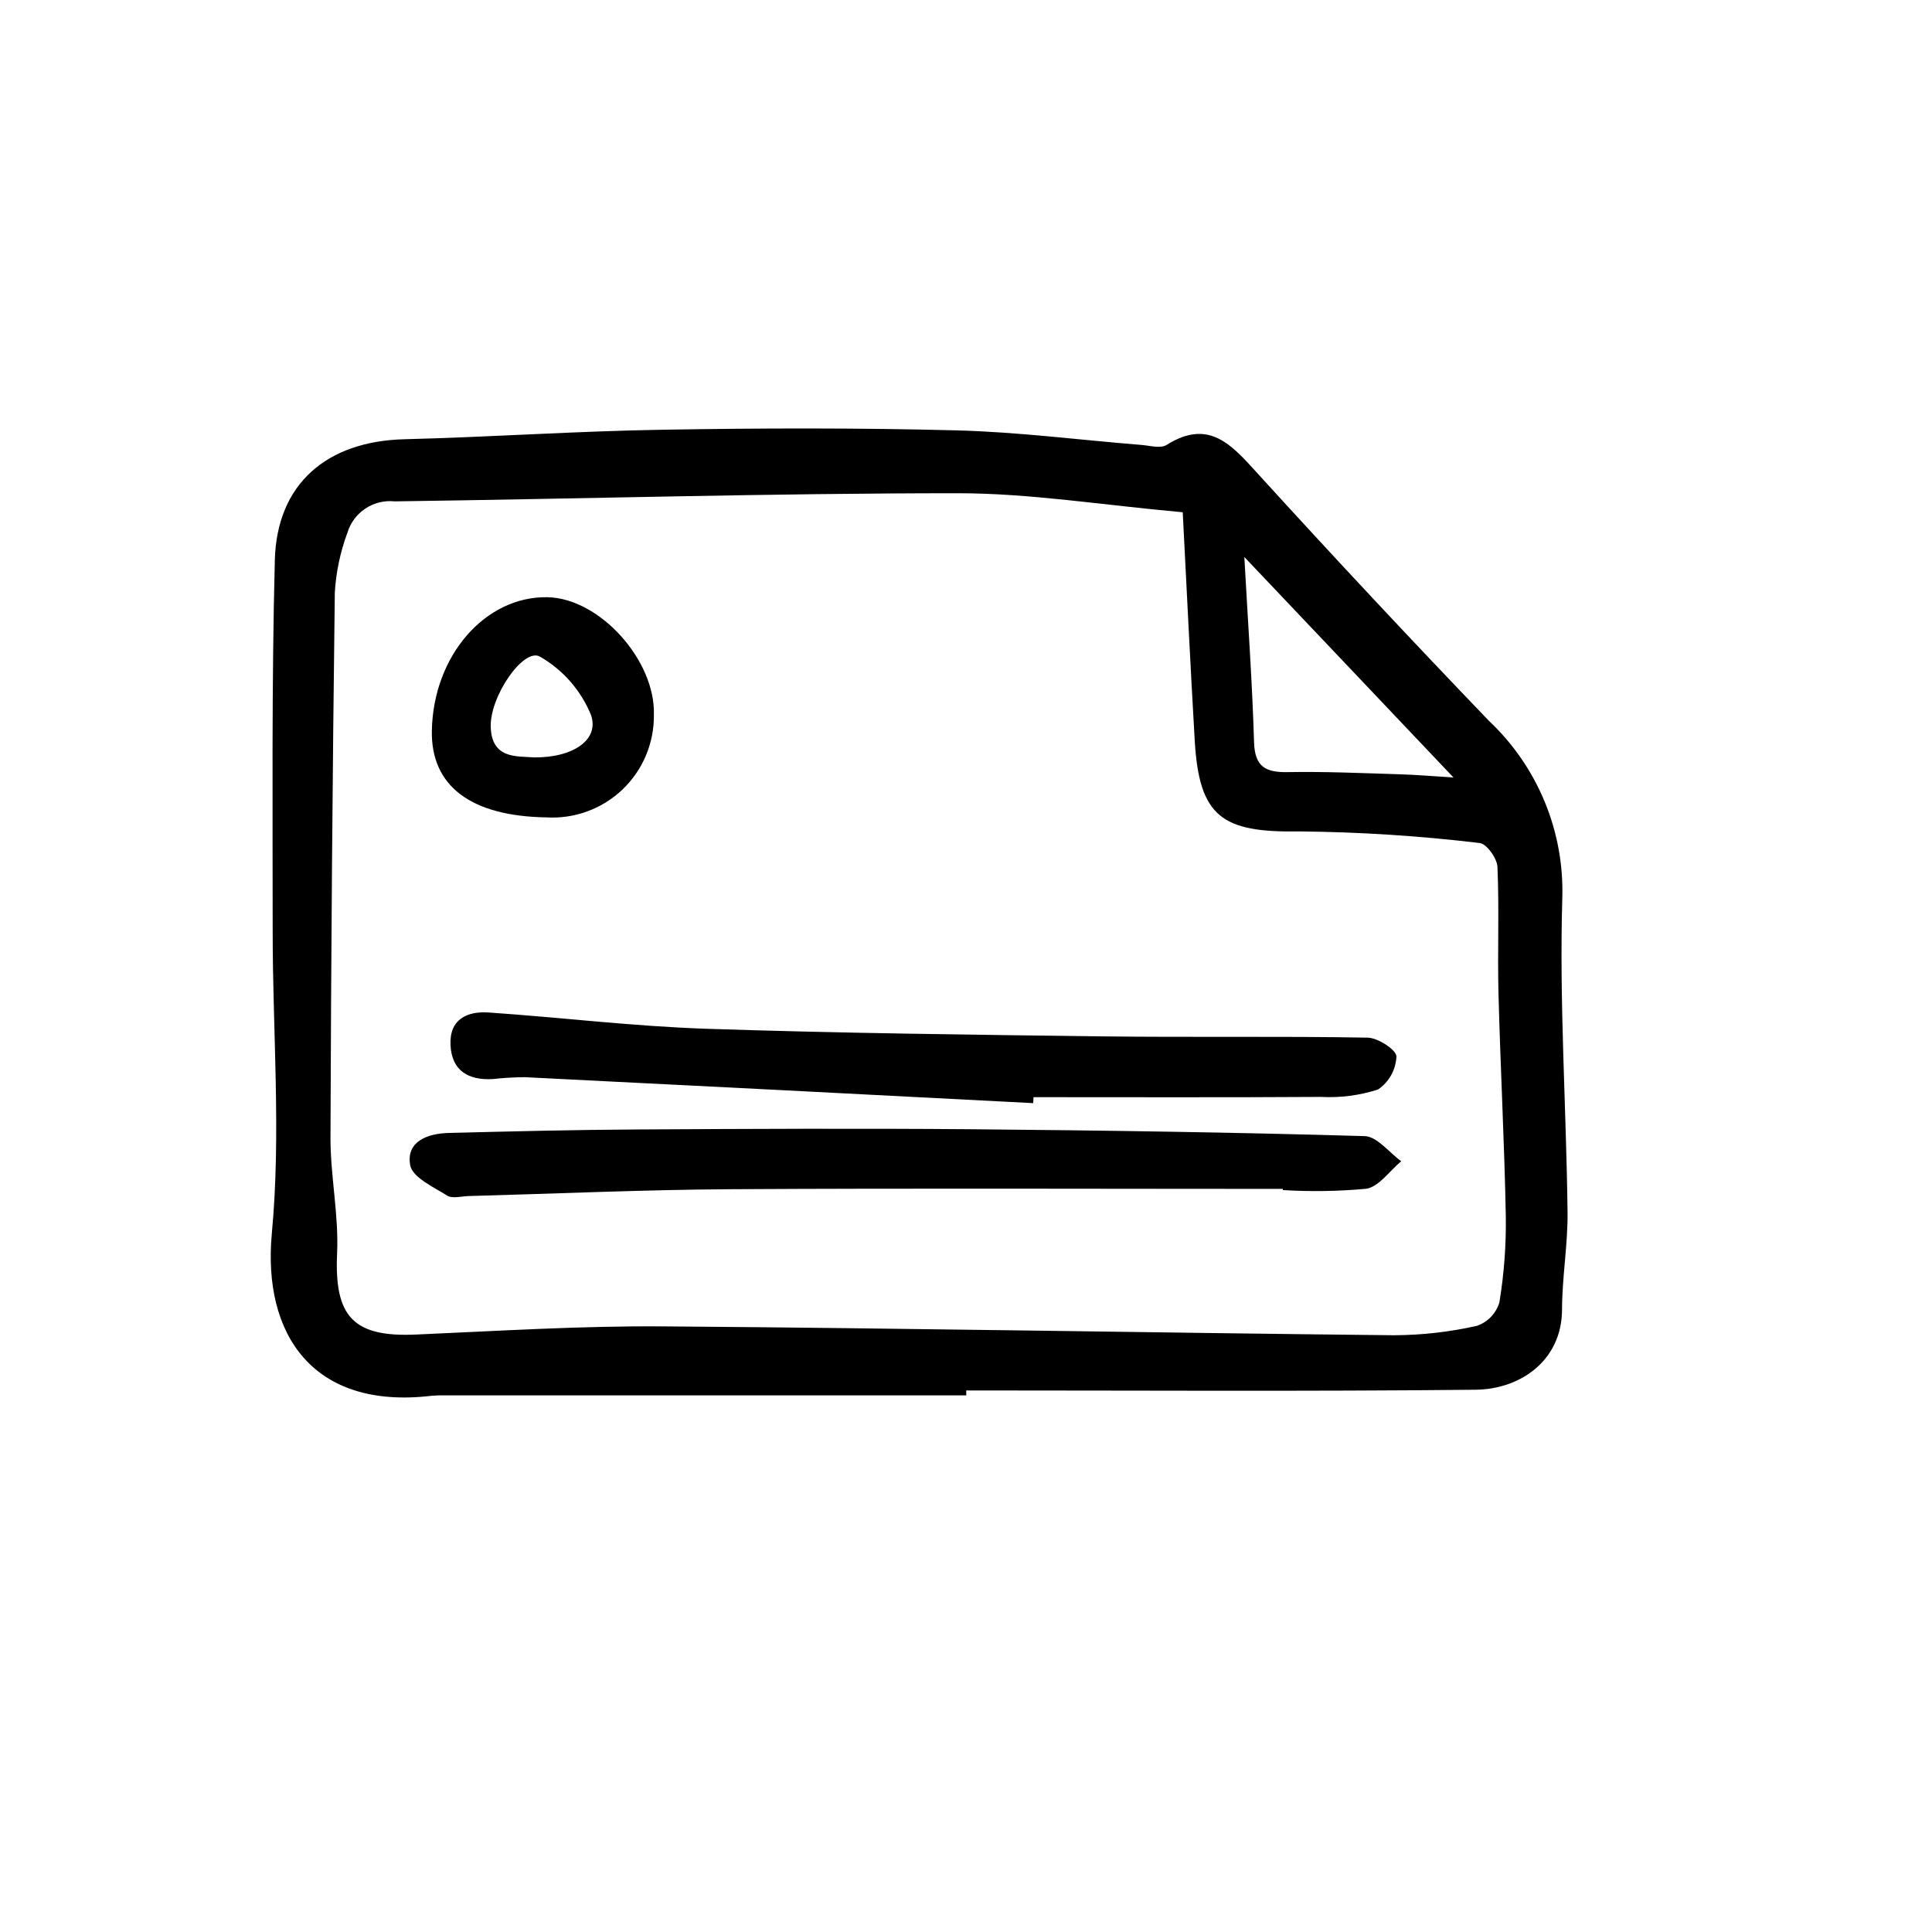
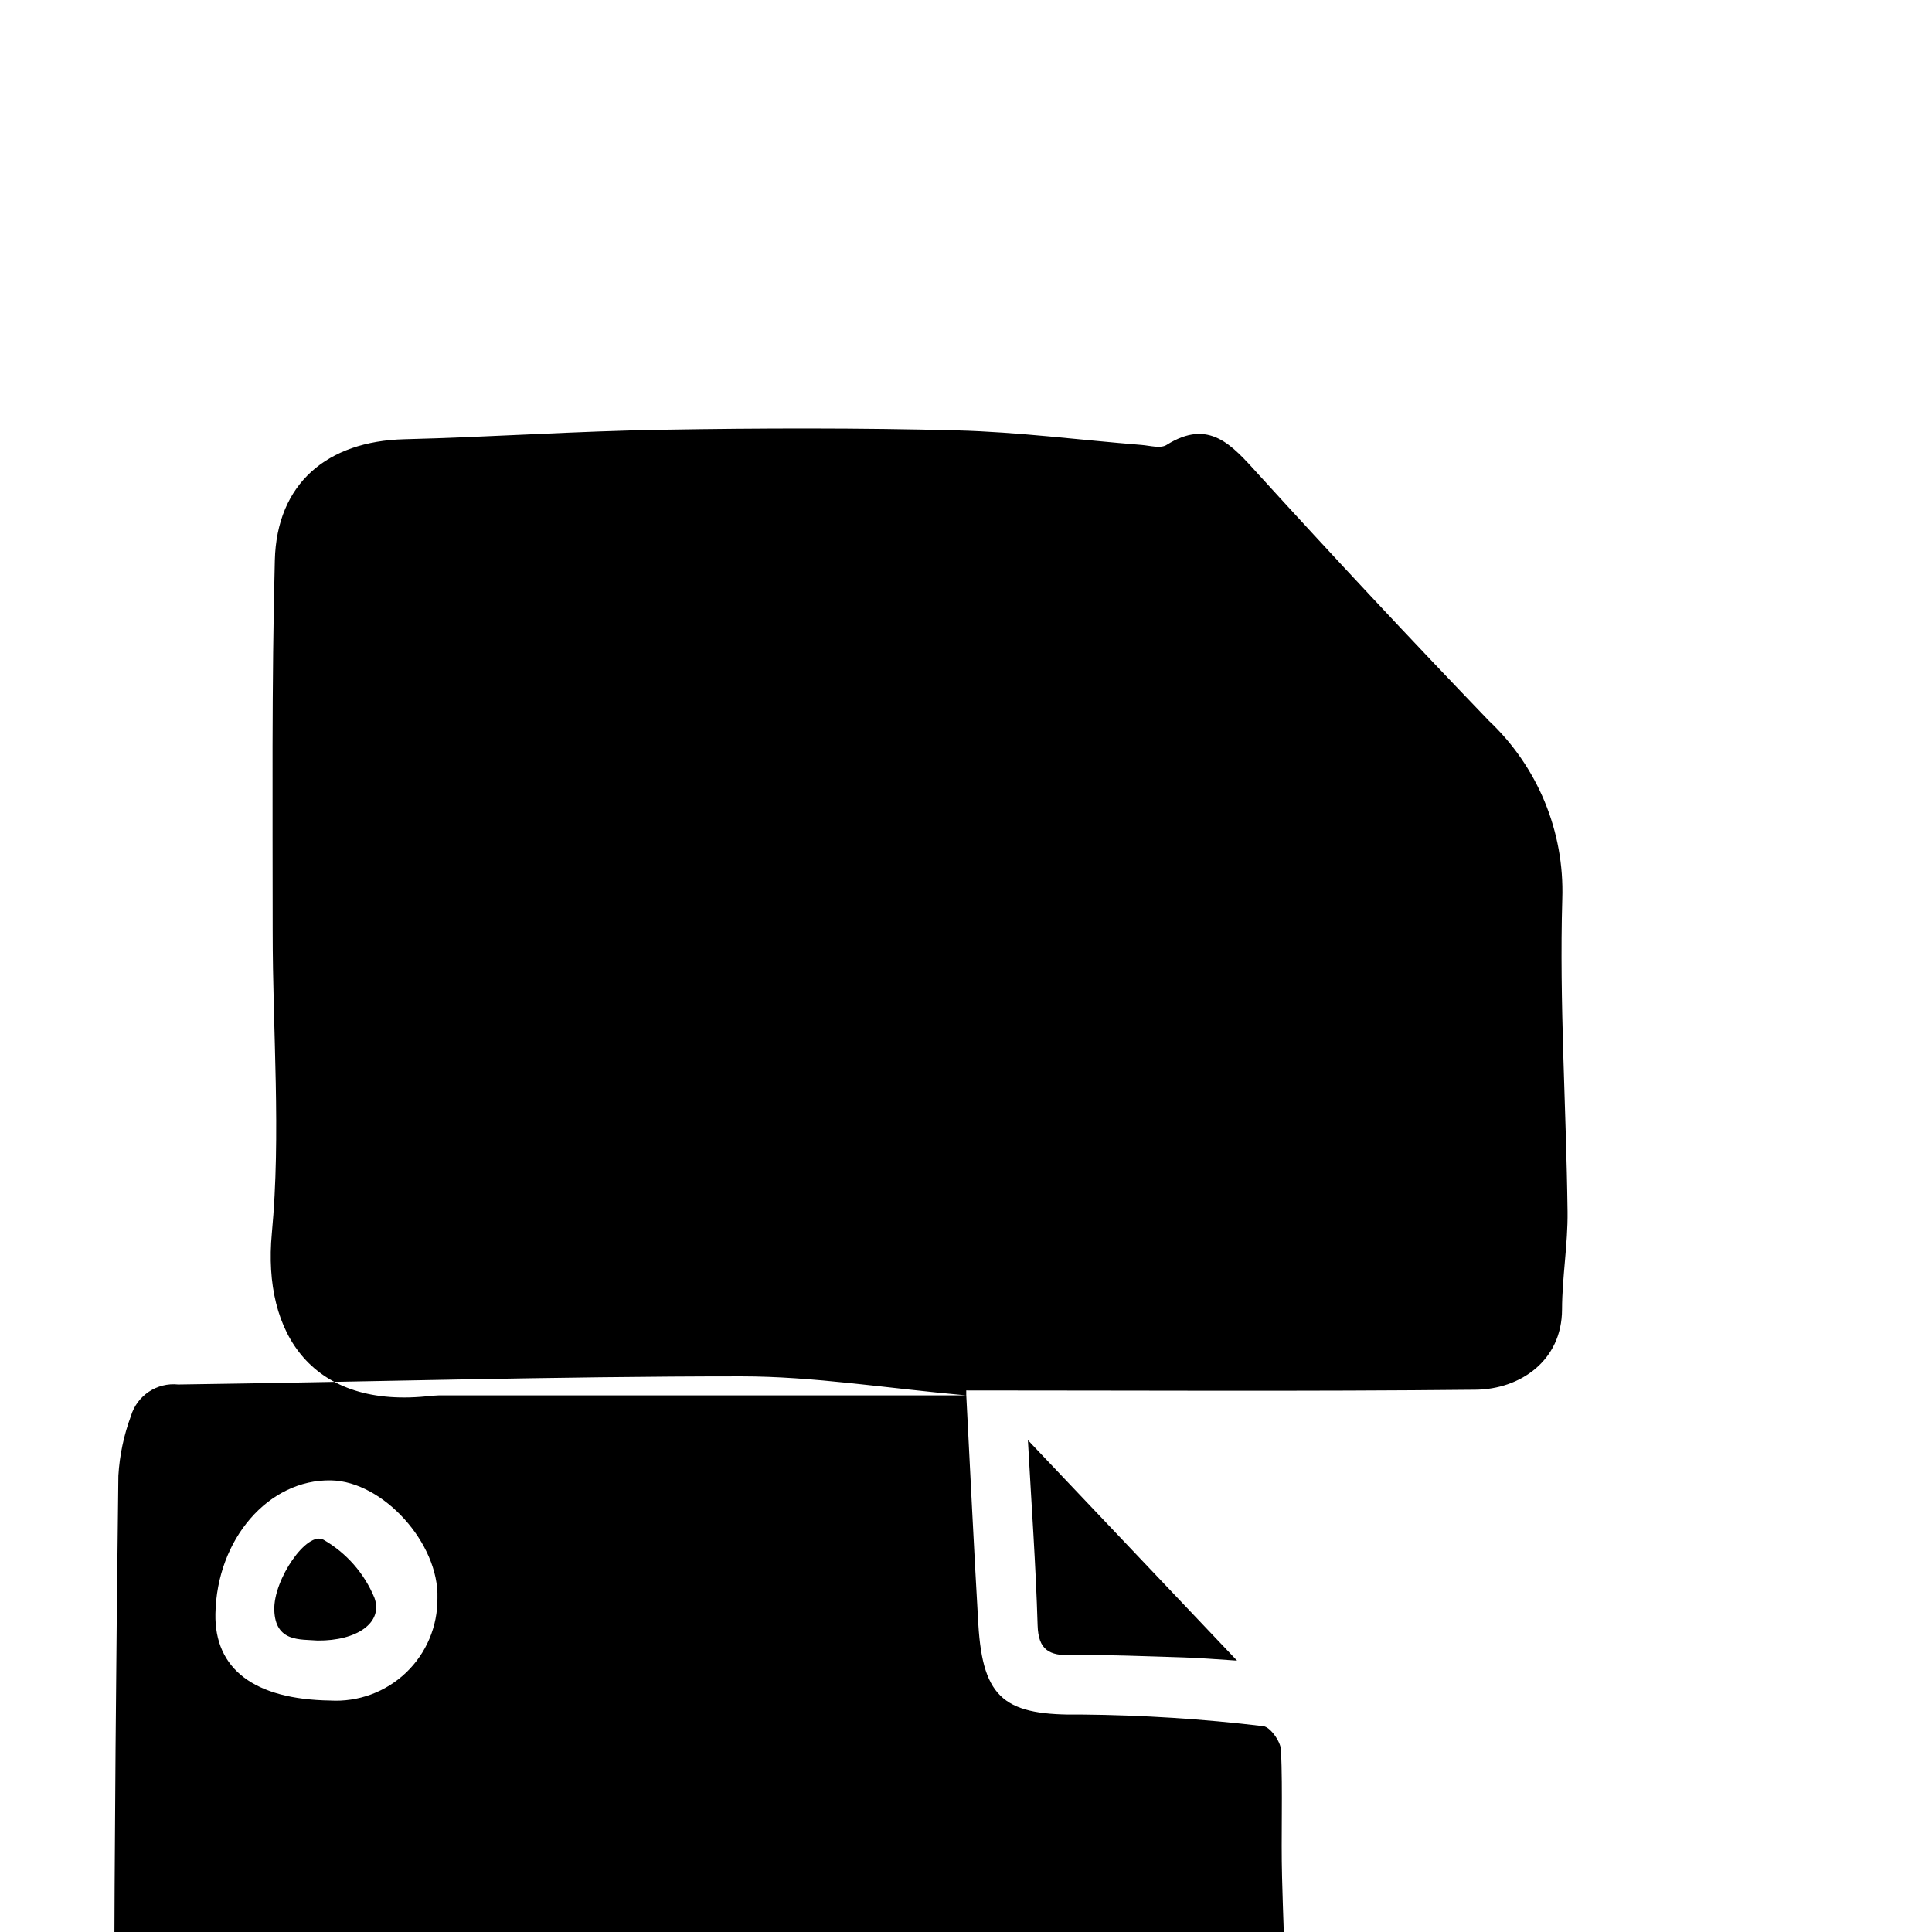
<svg xmlns="http://www.w3.org/2000/svg" fill="#000000" width="800px" height="800px" version="1.1" viewBox="144 144 512 512">
-   <path d="m400.07 513.79h-137.82c-1.289-0.039-2.578-0.004-3.859 0.105-31.555 3.758-44.84-16.379-42.352-43.039 2.481-26.453 0.211-53.348 0.223-80.051 0-32.746-0.277-65.551 0.57-98.305 0.504-20.348 13.844-31.59 34.371-32.098 22.812-0.57 45.602-2.156 68.414-2.519 25.988-0.438 51.992-0.504 77.969 0.172 16.328 0.43 32.613 2.551 48.926 3.859 2.231 0.18 5.039 1.008 6.637 0 11.289-7.109 17.312 0.059 24.184 7.617 20.094 22.074 40.484 43.875 61.164 65.41h-0.008c13.012 12.211 20.129 29.434 19.531 47.27-0.801 27.594 1.055 55.258 1.395 82.891 0.105 8.637-1.438 17.281-1.461 25.922-0.035 13.602-11.117 21.16-22.93 21.27-44.984 0.469-89.977 0.188-134.96 0.188zm57.359-234.04c-21.328-1.906-40.477-5.039-59.633-5.039-49.73 0-99.469 1.484-149.2 2.156-5.641-0.594-10.91 2.91-12.539 8.344-1.883 5.078-3.004 10.402-3.328 15.809-0.609 48.203-0.996 96.41-1.148 144.62 0 10.172 2.215 20.391 1.754 30.512-0.762 16.695 4.203 22.242 20.824 21.52 21.82-0.953 43.66-2.324 65.496-2.168 64.613 0.469 129.22 1.684 193.84 2.352h-0.004c7.367-0.039 14.711-0.875 21.898-2.492 2.867-0.984 5.082-3.285 5.957-6.188 1.254-7.578 1.824-15.254 1.707-22.934-0.371-19.59-1.426-39.168-1.934-58.758-0.293-11.238 0.211-22.512-0.277-33.754-0.098-2.262-2.883-6.144-4.711-6.316v-0.004c-15.918-1.906-31.934-2.934-47.965-3.078-20.363 0.332-26.348-3.914-27.543-23.961-1.172-20.156-2.137-40.328-3.188-60.617zm16.332 11.859c0.941 17.129 2.098 33.082 2.574 49.062 0.195 6.586 3.09 8.062 8.977 7.945 9.891-0.176 19.801 0.281 29.695 0.578 4.328 0.125 8.652 0.504 14.184 0.852zm10.191 167.77c7.367 0.449 14.754 0.336 22.102-0.344 3.391-0.535 6.207-4.746 9.285-7.297-3.219-2.316-6.383-6.551-9.668-6.656-34.656-1.008-69.328-1.512-104.01-1.82-29.555-0.246-59.117-0.109-88.672 0.055-16.691 0.09-33.387 0.504-50.078 0.926-5.606 0.141-11.324 2.238-10.211 8.535 0.57 3.211 6.137 5.777 9.801 8.062 1.387 0.867 3.769 0.176 5.699 0.125 23.129-0.625 46.254-1.676 69.391-1.812 48.785-0.281 97.578-0.086 146.37-0.086zm-66.055-24.617c25.383 0 50.766 0.09 76.141-0.07 5.117 0.277 10.238-0.383 15.117-1.949 2.945-1.973 4.769-5.231 4.91-8.773 0-1.734-4.883-4.934-7.613-4.984-23.418-0.418-46.855-0.047-70.266-0.336-35.016-0.441-70.031-0.848-105.02-2.016-19.234-0.648-38.414-2.988-57.637-4.312-5.793-0.402-10.461 1.824-10.141 8.625 0.316 6.801 4.727 9.371 11.148 9.02 2.844-0.316 5.703-0.484 8.566-0.504 44.91 2.242 89.812 4.535 134.71 6.879zm-129.06-74.145c-20.051-0.312-30.648-8.312-30.391-22.945 0.344-19.836 14.105-35.73 30.66-35.402 13.816 0.273 28.648 16.727 28.18 31.234 0.074 7.449-2.945 14.598-8.336 19.738-5.394 5.137-12.68 7.809-20.113 7.375zm-3.336-15.895c10.438 0.105 17.453-4.734 15.09-11.316-2.668-6.488-7.418-11.902-13.5-15.398-4.336-2.453-13.297 10.508-13.043 18.641 0.273 8.566 6.938 7.699 11.453 8.07z" />
+   <path d="m400.07 513.79h-137.82c-1.289-0.039-2.578-0.004-3.859 0.105-31.555 3.758-44.84-16.379-42.352-43.039 2.481-26.453 0.211-53.348 0.223-80.051 0-32.746-0.277-65.551 0.57-98.305 0.504-20.348 13.844-31.59 34.371-32.098 22.812-0.57 45.602-2.156 68.414-2.519 25.988-0.438 51.992-0.504 77.969 0.172 16.328 0.43 32.613 2.551 48.926 3.859 2.231 0.18 5.039 1.008 6.637 0 11.289-7.109 17.312 0.059 24.184 7.617 20.094 22.074 40.484 43.875 61.164 65.41h-0.008c13.012 12.211 20.129 29.434 19.531 47.27-0.801 27.594 1.055 55.258 1.395 82.891 0.105 8.637-1.438 17.281-1.461 25.922-0.035 13.602-11.117 21.16-22.93 21.27-44.984 0.469-89.977 0.188-134.96 0.188zc-21.328-1.906-40.477-5.039-59.633-5.039-49.73 0-99.469 1.484-149.2 2.156-5.641-0.594-10.91 2.91-12.539 8.344-1.883 5.078-3.004 10.402-3.328 15.809-0.609 48.203-0.996 96.41-1.148 144.62 0 10.172 2.215 20.391 1.754 30.512-0.762 16.695 4.203 22.242 20.824 21.52 21.82-0.953 43.66-2.324 65.496-2.168 64.613 0.469 129.22 1.684 193.84 2.352h-0.004c7.367-0.039 14.711-0.875 21.898-2.492 2.867-0.984 5.082-3.285 5.957-6.188 1.254-7.578 1.824-15.254 1.707-22.934-0.371-19.59-1.426-39.168-1.934-58.758-0.293-11.238 0.211-22.512-0.277-33.754-0.098-2.262-2.883-6.144-4.711-6.316v-0.004c-15.918-1.906-31.934-2.934-47.965-3.078-20.363 0.332-26.348-3.914-27.543-23.961-1.172-20.156-2.137-40.328-3.188-60.617zm16.332 11.859c0.941 17.129 2.098 33.082 2.574 49.062 0.195 6.586 3.09 8.062 8.977 7.945 9.891-0.176 19.801 0.281 29.695 0.578 4.328 0.125 8.652 0.504 14.184 0.852zm10.191 167.77c7.367 0.449 14.754 0.336 22.102-0.344 3.391-0.535 6.207-4.746 9.285-7.297-3.219-2.316-6.383-6.551-9.668-6.656-34.656-1.008-69.328-1.512-104.01-1.82-29.555-0.246-59.117-0.109-88.672 0.055-16.691 0.09-33.387 0.504-50.078 0.926-5.606 0.141-11.324 2.238-10.211 8.535 0.57 3.211 6.137 5.777 9.801 8.062 1.387 0.867 3.769 0.176 5.699 0.125 23.129-0.625 46.254-1.676 69.391-1.812 48.785-0.281 97.578-0.086 146.37-0.086zm-66.055-24.617c25.383 0 50.766 0.09 76.141-0.07 5.117 0.277 10.238-0.383 15.117-1.949 2.945-1.973 4.769-5.231 4.91-8.773 0-1.734-4.883-4.934-7.613-4.984-23.418-0.418-46.855-0.047-70.266-0.336-35.016-0.441-70.031-0.848-105.02-2.016-19.234-0.648-38.414-2.988-57.637-4.312-5.793-0.402-10.461 1.824-10.141 8.625 0.316 6.801 4.727 9.371 11.148 9.02 2.844-0.316 5.703-0.484 8.566-0.504 44.91 2.242 89.812 4.535 134.71 6.879zm-129.06-74.145c-20.051-0.312-30.648-8.312-30.391-22.945 0.344-19.836 14.105-35.73 30.66-35.402 13.816 0.273 28.648 16.727 28.18 31.234 0.074 7.449-2.945 14.598-8.336 19.738-5.394 5.137-12.68 7.809-20.113 7.375zm-3.336-15.895c10.438 0.105 17.453-4.734 15.09-11.316-2.668-6.488-7.418-11.902-13.5-15.398-4.336-2.453-13.297 10.508-13.043 18.641 0.273 8.566 6.938 7.699 11.453 8.07z" />
</svg>